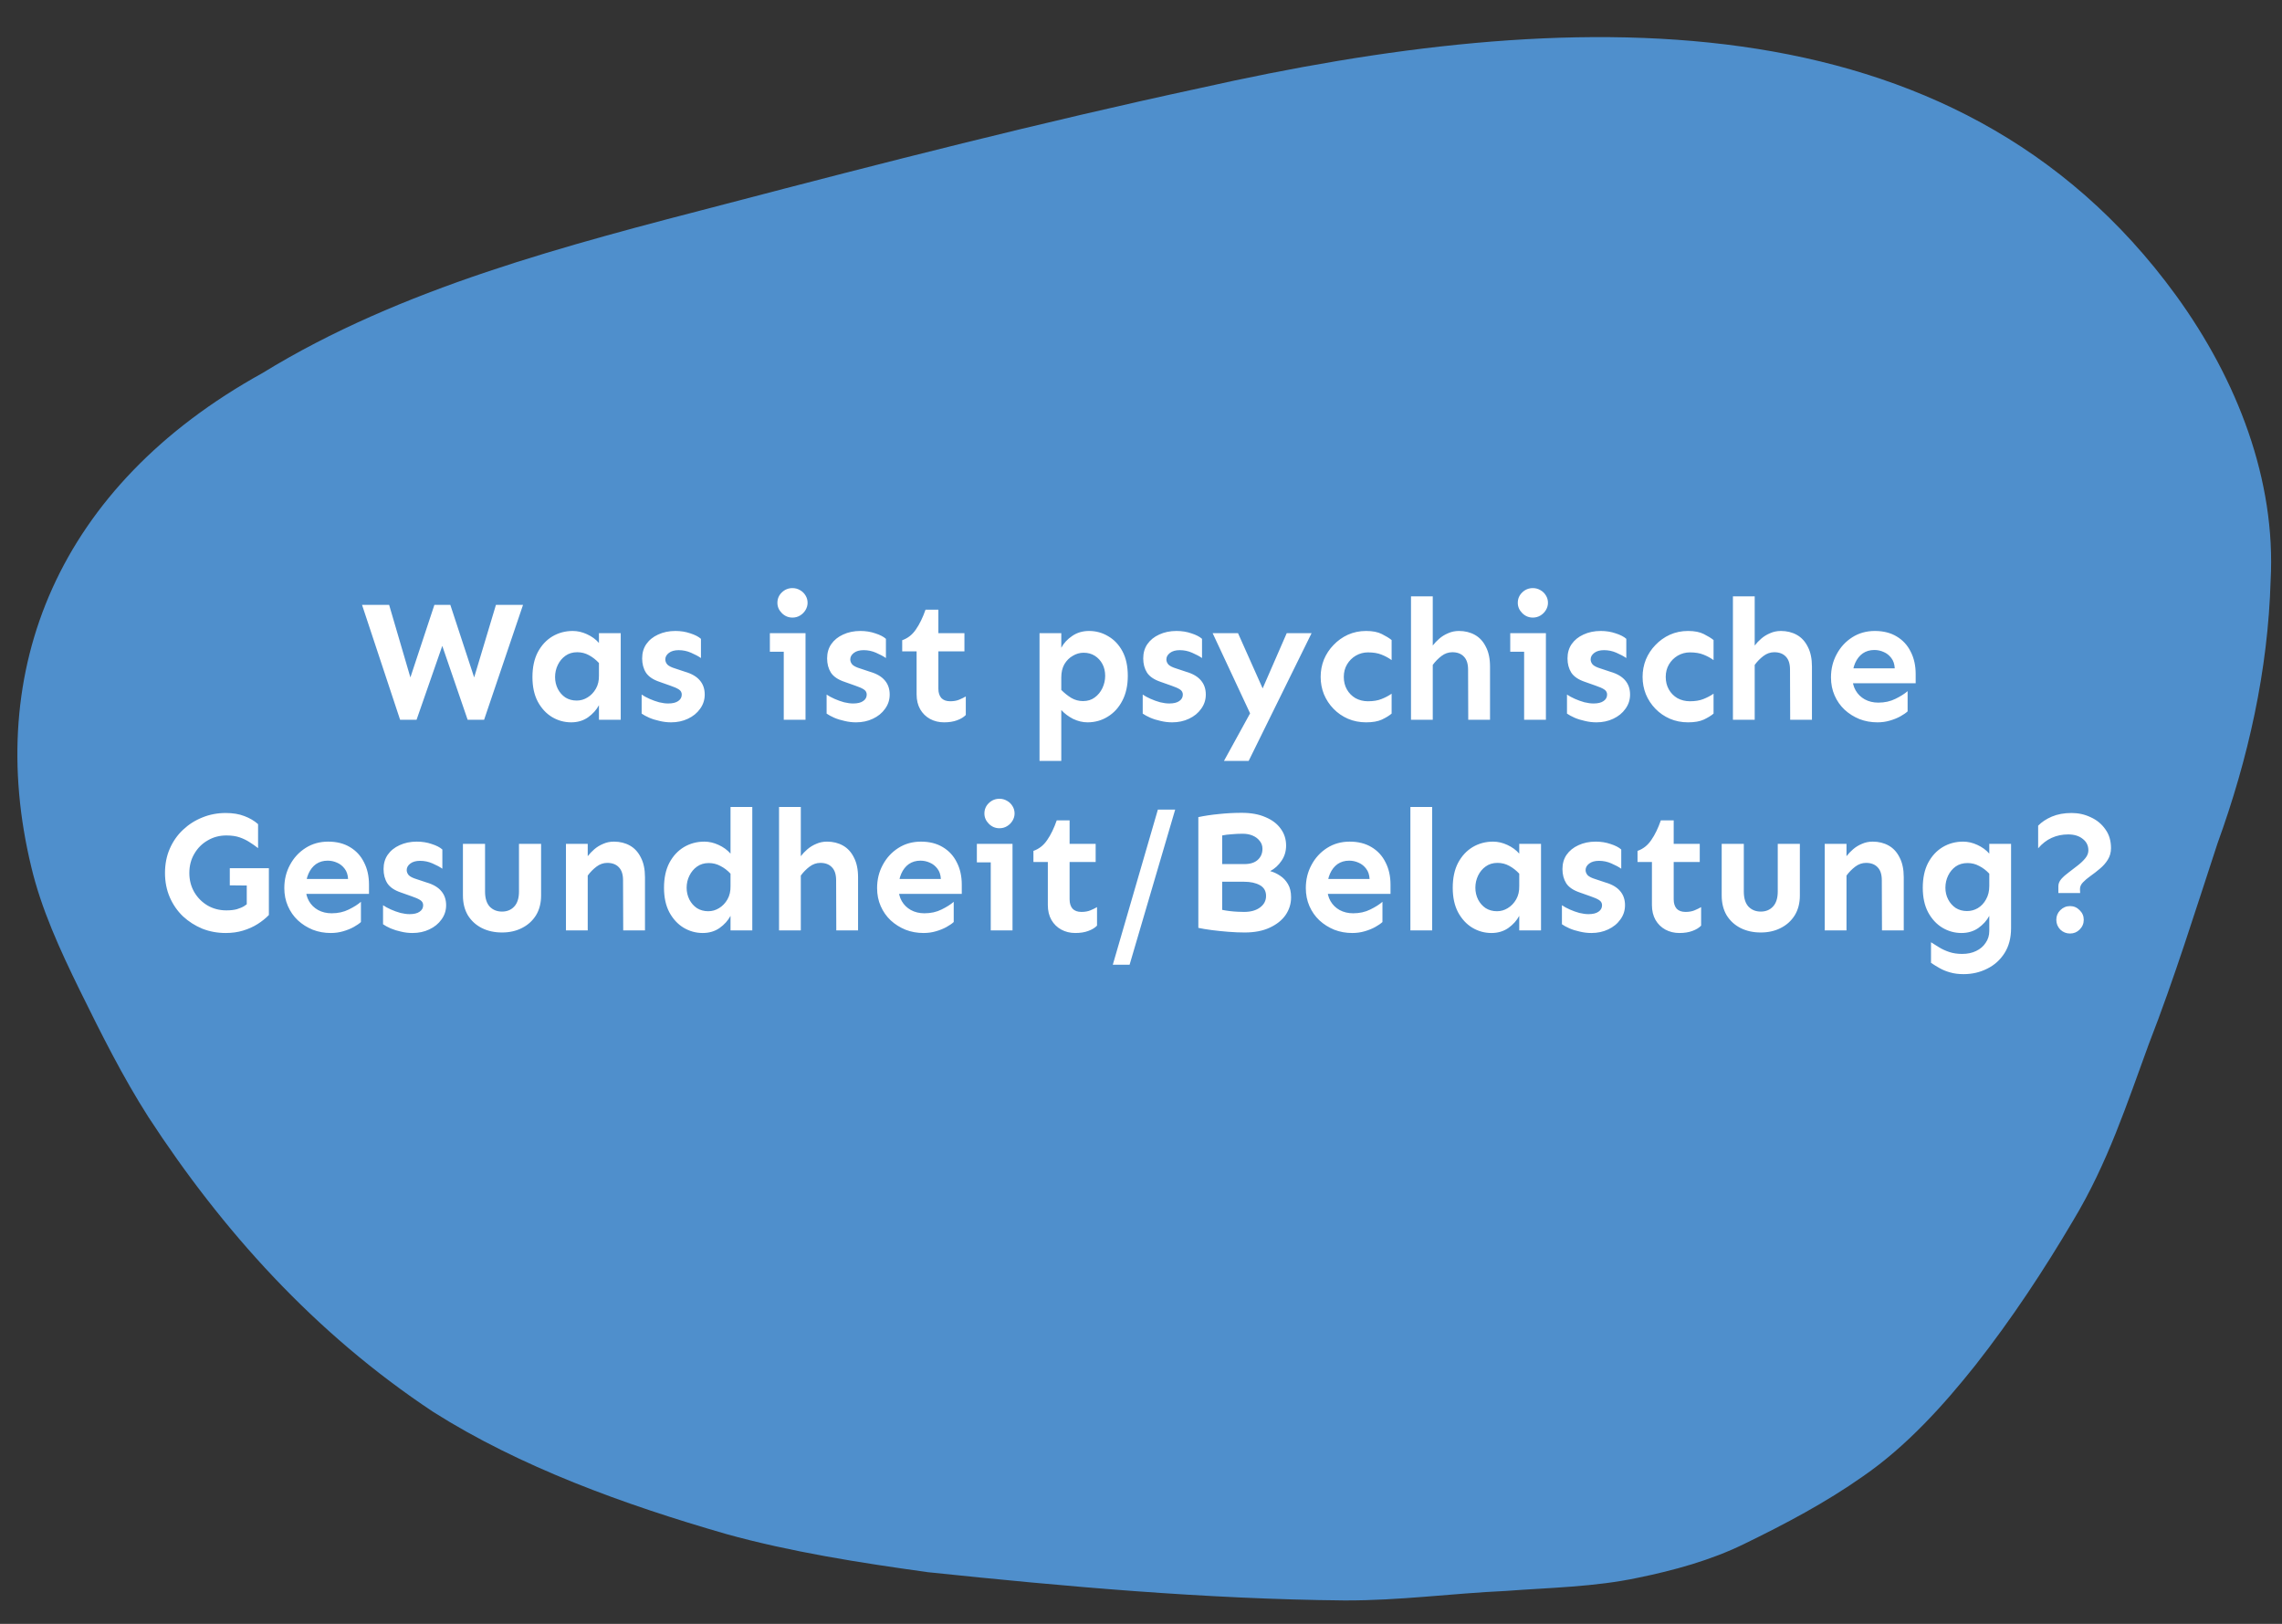
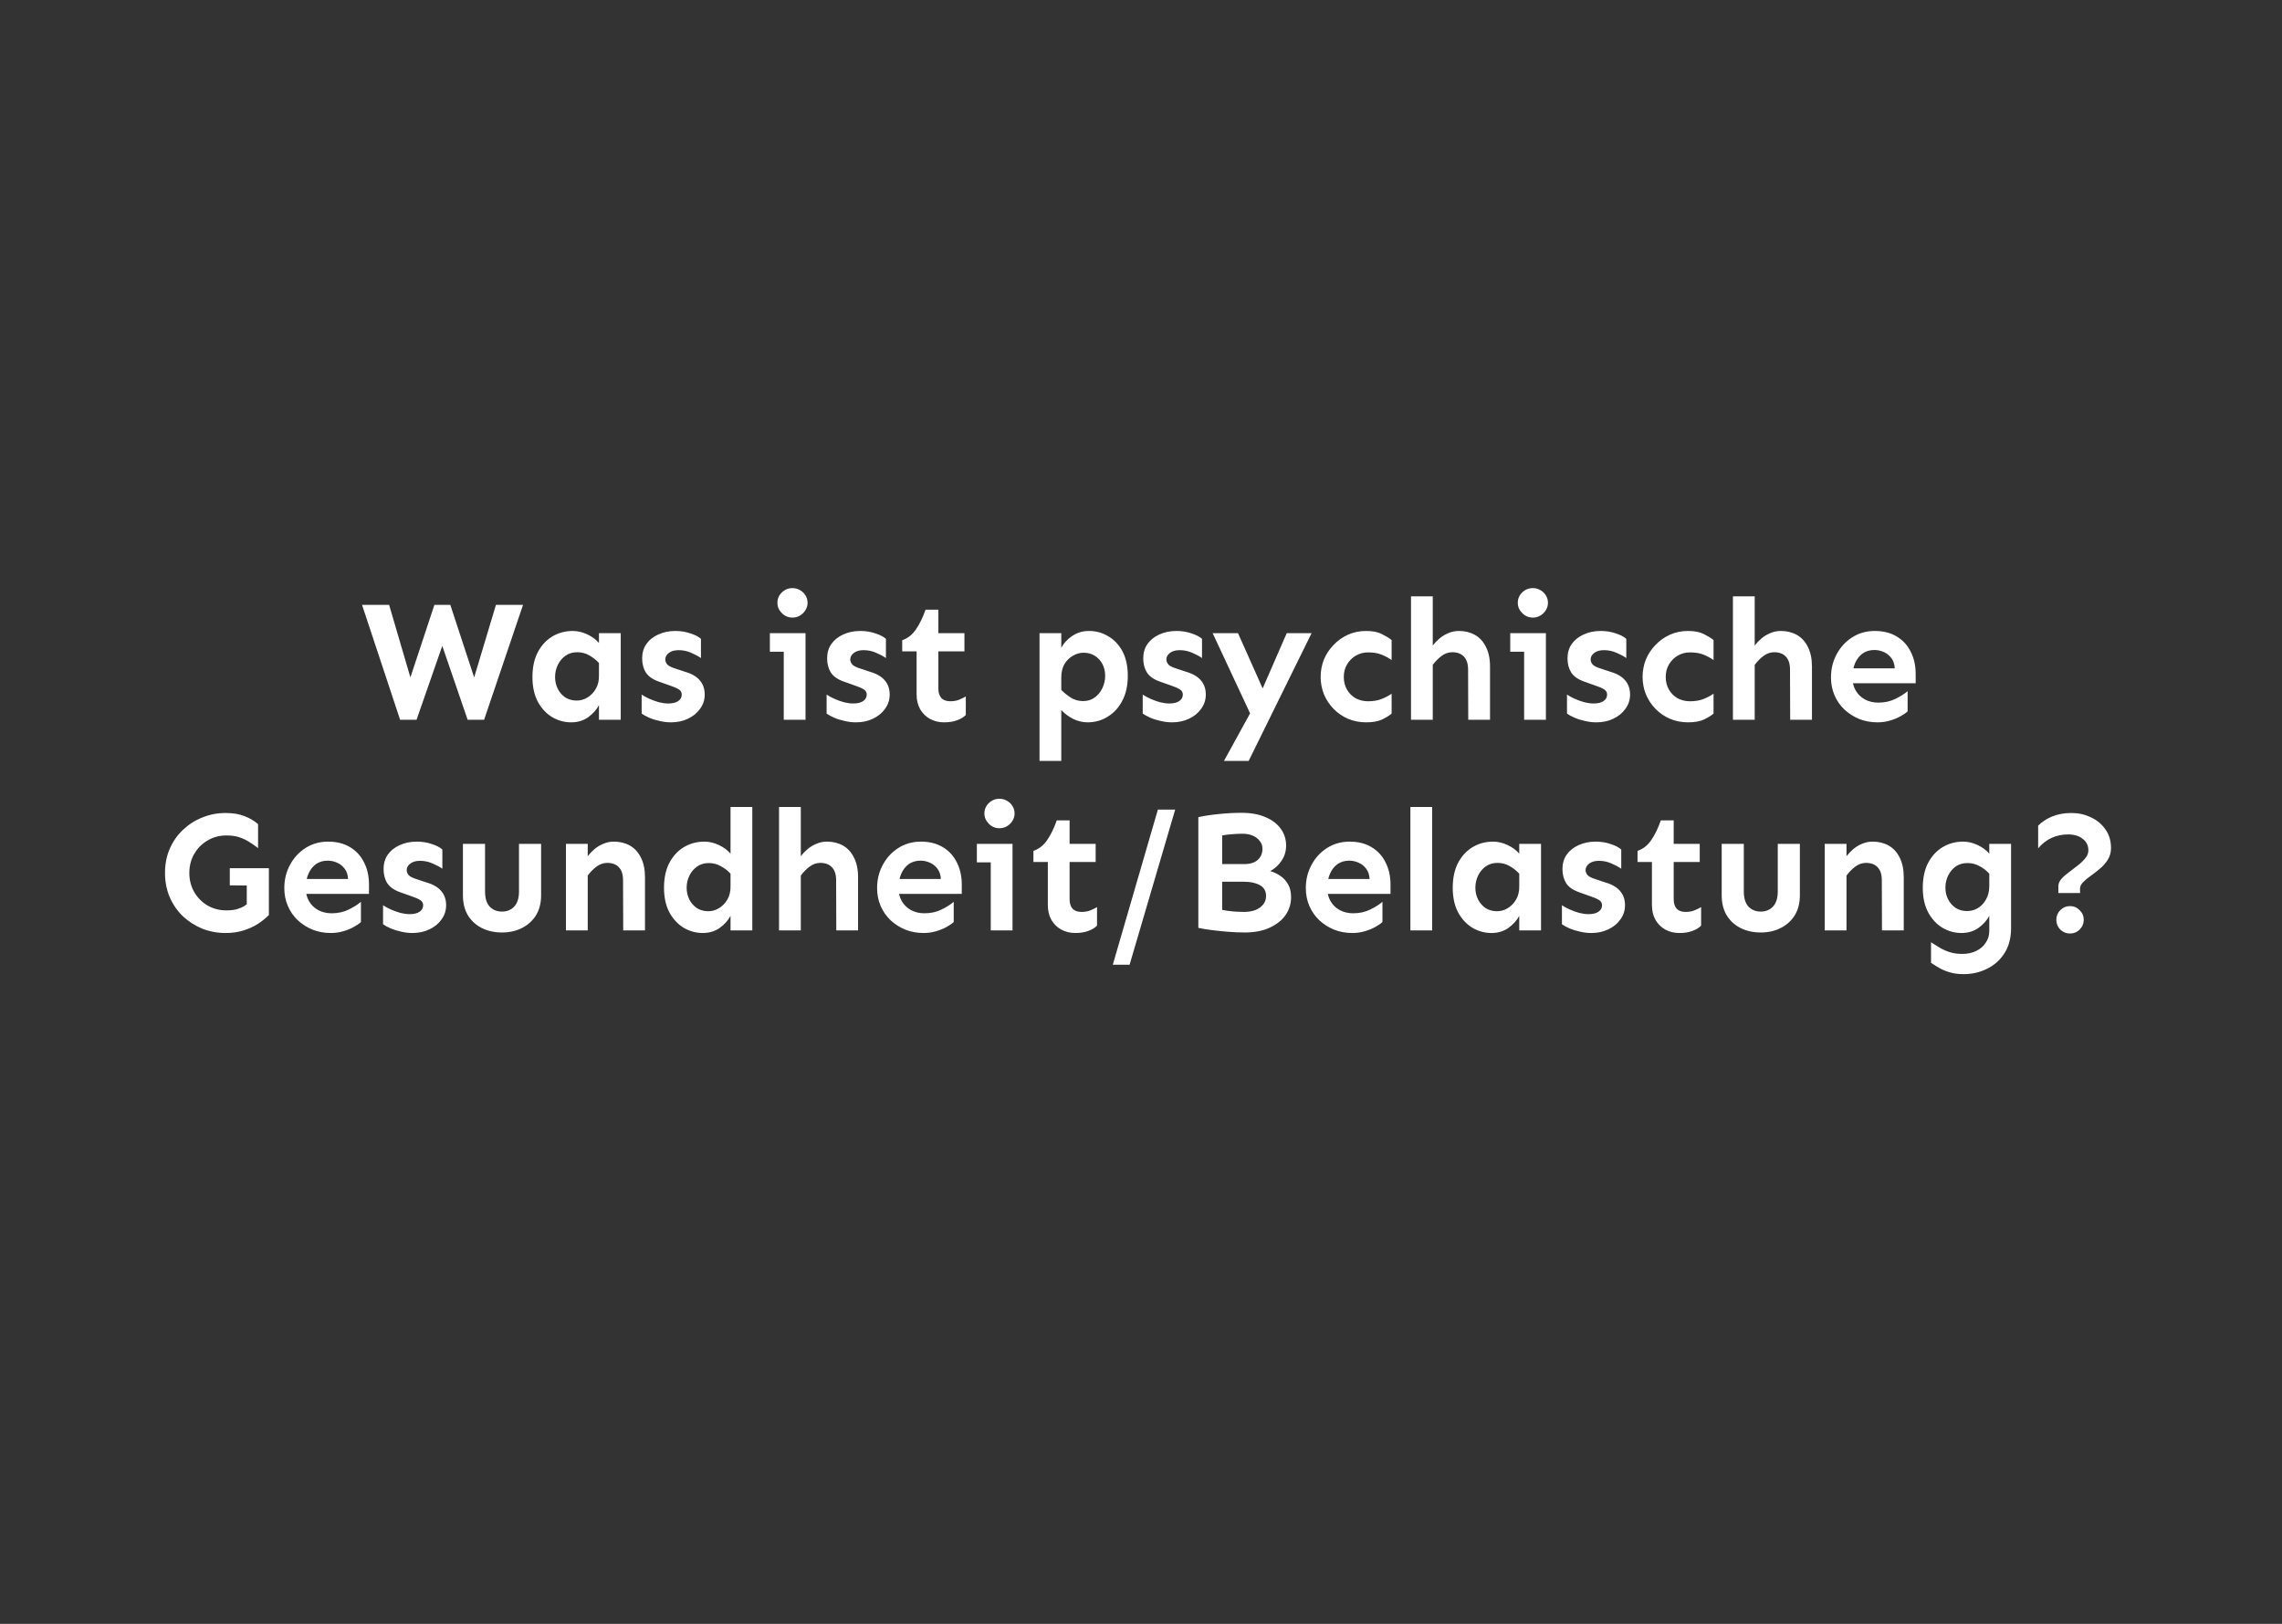
<svg xmlns="http://www.w3.org/2000/svg" width="260" height="185" viewBox="0 0 260 185" fill="none">
  <rect x="0" y="0" width="260" height="185" fill="#333333" stroke="none" />
-   <path d="M105.608 179.095C97.985 178.046 90.035 176.792 82.722 174.76C71.103 171.411 59.268 167.122 49.378 160.865C35.751 151.837 25.279 140.101 16.912 127.266C13.959 122.637 11.572 117.853 9.083 112.802C6.844 108.235 4.702 103.569 3.562 98.758C-1.868 76.272 6.629 55.363 29.898 42.504C45.684 32.798 64.49 27.953 82.826 23.198C100.587 18.546 118.661 13.918 136.701 10.04C178.273 0.702 222.6 -1.14 247.915 33.643C254.919 43.289 259.324 54.719 258.703 66.148C258.404 76.36 256.175 86.379 252.646 96.102C250.111 103.811 247.756 111.417 244.823 118.954C242.313 125.793 240.154 132.484 236.226 139.016C232.864 144.717 229.199 150.269 225.048 155.555C221.506 160.007 217.255 164.752 212.256 168.193C208.024 171.175 203.402 173.623 198.628 175.941C194.9 177.76 190.689 178.917 186.603 179.751C181.697 180.795 176.574 180.873 171.57 181.249C165.296 181.539 159.484 182.353 153.181 182.332C137.349 182.179 121.332 180.745 105.703 179.112L105.59 179.099L105.608 179.095Z" fill="#4F8FCC" />
  <path d="M45.586 82L41.25 68.914H44.336L46.758 77.176L49.492 68.914H51.309L54.023 77.176L56.504 68.914H59.59L55.156 82H53.281L50.391 73.582L47.461 82H45.586ZM65.078 82.293C64.297 82.293 63.568 82.091 62.891 81.688C62.227 81.284 61.686 80.698 61.27 79.93C60.866 79.162 60.664 78.231 60.664 77.137C60.664 76.03 60.866 75.086 61.27 74.305C61.686 73.523 62.24 72.924 62.93 72.508C63.633 72.091 64.408 71.883 65.254 71.883C65.801 71.883 66.341 72.007 66.875 72.254C67.422 72.501 67.878 72.833 68.242 73.25V72.137H70.723V82H68.242V80.34C67.956 80.874 67.539 81.336 66.992 81.727C66.445 82.104 65.807 82.293 65.078 82.293ZM65.703 79.812C66.146 79.812 66.556 79.695 66.934 79.461C67.324 79.227 67.643 78.894 67.891 78.465C68.138 78.035 68.255 77.527 68.242 76.941V75.535C67.891 75.158 67.507 74.858 67.09 74.637C66.686 74.415 66.243 74.305 65.762 74.305C65.241 74.305 64.792 74.441 64.414 74.715C64.049 74.975 63.763 75.32 63.555 75.75C63.346 76.18 63.242 76.642 63.242 77.137C63.242 77.618 63.346 78.068 63.555 78.484C63.763 78.888 64.049 79.213 64.414 79.461C64.792 79.695 65.221 79.812 65.703 79.812ZM76.465 82.293C76.022 82.293 75.586 82.241 75.156 82.137C74.727 82.046 74.329 81.922 73.965 81.766C73.613 81.609 73.327 81.453 73.106 81.297V79.129C73.353 79.298 73.652 79.461 74.004 79.617C74.356 79.773 74.72 79.904 75.098 80.008C75.475 80.099 75.82 80.144 76.133 80.144C76.628 80.144 77.005 80.053 77.266 79.871C77.539 79.689 77.676 79.441 77.676 79.129C77.676 78.882 77.565 78.686 77.344 78.543C77.122 78.4 76.797 78.257 76.367 78.113L75.156 77.684C74.414 77.436 73.893 77.085 73.594 76.629C73.307 76.173 73.164 75.633 73.164 75.008C73.164 74.383 73.32 73.842 73.633 73.387C73.958 72.918 74.408 72.553 74.981 72.293C75.566 72.019 76.224 71.883 76.953 71.883C77.565 71.883 78.132 71.974 78.652 72.156C79.186 72.326 79.59 72.534 79.863 72.781V74.969C79.564 74.76 79.186 74.559 78.731 74.363C78.288 74.168 77.819 74.07 77.324 74.07C76.856 74.07 76.484 74.174 76.211 74.383C75.938 74.591 75.801 74.838 75.801 75.125C75.801 75.333 75.879 75.529 76.035 75.711C76.204 75.88 76.504 76.03 76.934 76.16L78.047 76.531C78.815 76.753 79.382 77.085 79.746 77.527C80.111 77.957 80.293 78.491 80.293 79.129C80.293 79.728 80.117 80.268 79.766 80.75C79.427 81.232 78.965 81.609 78.379 81.883C77.806 82.156 77.168 82.293 76.465 82.293ZM90.293 70.359C89.824 70.359 89.421 70.19 89.082 69.852C88.743 69.513 88.574 69.122 88.574 68.68C88.574 68.211 88.743 67.814 89.082 67.488C89.421 67.163 89.824 67 90.293 67C90.606 67 90.892 67.078 91.152 67.234C91.413 67.378 91.621 67.579 91.777 67.84C91.934 68.087 92.012 68.367 92.012 68.68C92.012 68.966 91.934 69.24 91.777 69.5C91.621 69.76 91.413 69.969 91.152 70.125C90.892 70.281 90.606 70.359 90.293 70.359ZM89.297 82V72.137H91.777V82H89.297ZM87.715 74.246V72.137H91.777V74.246H87.715ZM97.539 82.293C97.096 82.293 96.66 82.241 96.231 82.137C95.801 82.046 95.404 81.922 95.039 81.766C94.688 81.609 94.401 81.453 94.18 81.297V79.129C94.427 79.298 94.727 79.461 95.078 79.617C95.43 79.773 95.794 79.904 96.172 80.008C96.549 80.099 96.894 80.144 97.207 80.144C97.702 80.144 98.079 80.053 98.34 79.871C98.613 79.689 98.75 79.441 98.75 79.129C98.75 78.882 98.639 78.686 98.418 78.543C98.197 78.4 97.871 78.257 97.441 78.113L96.231 77.684C95.488 77.436 94.967 77.085 94.668 76.629C94.382 76.173 94.238 75.633 94.238 75.008C94.238 74.383 94.394 73.842 94.707 73.387C95.033 72.918 95.482 72.553 96.055 72.293C96.641 72.019 97.298 71.883 98.027 71.883C98.639 71.883 99.206 71.974 99.727 72.156C100.26 72.326 100.664 72.534 100.938 72.781V74.969C100.638 74.76 100.26 74.559 99.805 74.363C99.362 74.168 98.893 74.07 98.398 74.07C97.93 74.07 97.559 74.174 97.285 74.383C97.012 74.591 96.875 74.838 96.875 75.125C96.875 75.333 96.953 75.529 97.109 75.711C97.279 75.88 97.578 76.03 98.008 76.16L99.121 76.531C99.889 76.753 100.456 77.085 100.82 77.527C101.185 77.957 101.367 78.491 101.367 79.129C101.367 79.728 101.191 80.268 100.84 80.75C100.501 81.232 100.039 81.609 99.453 81.883C98.88 82.156 98.242 82.293 97.539 82.293ZM107.559 82.293C106.973 82.293 106.439 82.163 105.957 81.902C105.488 81.642 105.117 81.277 104.844 80.809C104.57 80.327 104.434 79.76 104.434 79.109V74.207H102.793V72.938C103.431 72.716 103.952 72.306 104.355 71.707C104.772 71.108 105.137 70.359 105.449 69.461H106.914V72.137H109.883V74.207H106.914V78.465C106.914 78.908 107.025 79.259 107.246 79.519C107.48 79.767 107.819 79.891 108.262 79.891C108.652 79.891 108.991 79.832 109.277 79.715C109.564 79.598 109.818 79.474 110.039 79.344V81.453C109.805 81.701 109.473 81.902 109.043 82.059C108.626 82.215 108.132 82.293 107.559 82.293ZM118.438 86.688V72.137H120.918V73.797C121.204 73.263 121.621 72.814 122.168 72.449C122.715 72.072 123.353 71.883 124.082 71.883C124.876 71.883 125.605 72.085 126.27 72.488C126.947 72.879 127.487 73.452 127.891 74.207C128.294 74.962 128.496 75.893 128.496 77C128.496 78.094 128.288 79.038 127.871 79.832C127.467 80.613 126.914 81.219 126.211 81.648C125.521 82.078 124.753 82.293 123.906 82.293C123.359 82.293 122.812 82.163 122.266 81.902C121.732 81.629 121.283 81.29 120.918 80.887V86.688H118.438ZM123.398 79.871C123.919 79.871 124.362 79.734 124.727 79.461C125.104 79.188 125.397 78.829 125.605 78.387C125.814 77.944 125.918 77.482 125.918 77C125.918 76.492 125.814 76.043 125.605 75.652C125.397 75.262 125.111 74.949 124.746 74.715C124.382 74.481 123.952 74.363 123.457 74.363C123.027 74.363 122.617 74.481 122.227 74.715C121.836 74.936 121.517 75.255 121.27 75.672C121.035 76.088 120.918 76.59 120.918 77.176V78.602C121.283 78.966 121.667 79.272 122.07 79.519C122.474 79.754 122.917 79.871 123.398 79.871ZM133.555 82.293C133.112 82.293 132.676 82.241 132.246 82.137C131.816 82.046 131.419 81.922 131.055 81.766C130.703 81.609 130.417 81.453 130.195 81.297V79.129C130.443 79.298 130.742 79.461 131.094 79.617C131.445 79.773 131.81 79.904 132.188 80.008C132.565 80.099 132.91 80.144 133.223 80.144C133.717 80.144 134.095 80.053 134.355 79.871C134.629 79.689 134.766 79.441 134.766 79.129C134.766 78.882 134.655 78.686 134.434 78.543C134.212 78.4 133.887 78.257 133.457 78.113L132.246 77.684C131.504 77.436 130.983 77.085 130.684 76.629C130.397 76.173 130.254 75.633 130.254 75.008C130.254 74.383 130.41 73.842 130.723 73.387C131.048 72.918 131.497 72.553 132.07 72.293C132.656 72.019 133.314 71.883 134.043 71.883C134.655 71.883 135.221 71.974 135.742 72.156C136.276 72.326 136.68 72.534 136.953 72.781V74.969C136.654 74.76 136.276 74.559 135.82 74.363C135.378 74.168 134.909 74.07 134.414 74.07C133.945 74.07 133.574 74.174 133.301 74.383C133.027 74.591 132.891 74.838 132.891 75.125C132.891 75.333 132.969 75.529 133.125 75.711C133.294 75.88 133.594 76.03 134.023 76.16L135.137 76.531C135.905 76.753 136.471 77.085 136.836 77.527C137.201 77.957 137.383 78.491 137.383 79.129C137.383 79.728 137.207 80.268 136.855 80.75C136.517 81.232 136.055 81.609 135.469 81.883C134.896 82.156 134.258 82.293 133.555 82.293ZM139.453 86.688L143.359 79.578L146.602 72.137H149.434L142.266 86.688H139.453ZM142.754 81.961L138.164 72.137H141.055L144.609 80.106L142.754 81.961ZM155.645 82.293C154.902 82.293 154.212 82.156 153.574 81.883C152.949 81.609 152.402 81.232 151.934 80.75C151.465 80.268 151.1 79.715 150.84 79.09C150.592 78.465 150.469 77.807 150.469 77.117C150.469 76.427 150.592 75.769 150.84 75.144C151.1 74.519 151.465 73.966 151.934 73.484C152.402 72.99 152.949 72.599 153.574 72.312C154.212 72.026 154.902 71.883 155.645 71.883C156.387 71.883 156.986 72 157.441 72.234C157.91 72.469 158.281 72.697 158.555 72.918V75.203C158.216 74.956 157.832 74.747 157.402 74.578C156.986 74.409 156.471 74.324 155.859 74.324C155.365 74.324 154.902 74.448 154.473 74.695C154.056 74.943 153.724 75.275 153.477 75.691C153.229 76.108 153.105 76.583 153.105 77.117C153.105 77.651 153.223 78.126 153.457 78.543C153.691 78.96 154.017 79.292 154.434 79.539C154.863 79.773 155.339 79.891 155.859 79.891C156.471 79.891 156.986 79.806 157.402 79.637C157.832 79.467 158.216 79.266 158.555 79.031V81.297C158.281 81.531 157.91 81.759 157.441 81.981C156.986 82.189 156.387 82.293 155.645 82.293ZM167.285 82L167.266 76.277C167.266 75.613 167.103 75.118 166.777 74.793C166.465 74.467 166.029 74.305 165.469 74.305C165.026 74.305 164.616 74.448 164.238 74.734C163.861 75.021 163.529 75.359 163.242 75.75V73.543C163.451 73.269 163.698 73.009 163.984 72.762C164.284 72.501 164.622 72.293 165 72.137C165.378 71.967 165.788 71.883 166.23 71.883C166.908 71.883 167.513 72.033 168.047 72.332C168.581 72.632 168.997 73.087 169.297 73.699C169.609 74.298 169.766 75.047 169.766 75.945V82H167.285ZM160.762 82V67.938H163.242V82H160.762ZM174.648 70.359C174.18 70.359 173.776 70.19 173.438 69.852C173.099 69.513 172.93 69.122 172.93 68.68C172.93 68.211 173.099 67.814 173.438 67.488C173.776 67.163 174.18 67 174.648 67C174.961 67 175.247 67.078 175.508 67.234C175.768 67.378 175.977 67.579 176.133 67.84C176.289 68.087 176.367 68.367 176.367 68.68C176.367 68.966 176.289 69.24 176.133 69.5C175.977 69.76 175.768 69.969 175.508 70.125C175.247 70.281 174.961 70.359 174.648 70.359ZM173.652 82V72.137H176.133V82H173.652ZM172.07 74.246V72.137H176.133V74.246H172.07ZM181.895 82.293C181.452 82.293 181.016 82.241 180.586 82.137C180.156 82.046 179.759 81.922 179.395 81.766C179.043 81.609 178.757 81.453 178.535 81.297V79.129C178.783 79.298 179.082 79.461 179.434 79.617C179.785 79.773 180.15 79.904 180.527 80.008C180.905 80.099 181.25 80.144 181.562 80.144C182.057 80.144 182.435 80.053 182.695 79.871C182.969 79.689 183.105 79.441 183.105 79.129C183.105 78.882 182.995 78.686 182.773 78.543C182.552 78.4 182.227 78.257 181.797 78.113L180.586 77.684C179.844 77.436 179.323 77.085 179.023 76.629C178.737 76.173 178.594 75.633 178.594 75.008C178.594 74.383 178.75 73.842 179.062 73.387C179.388 72.918 179.837 72.553 180.41 72.293C180.996 72.019 181.654 71.883 182.383 71.883C182.995 71.883 183.561 71.974 184.082 72.156C184.616 72.326 185.02 72.534 185.293 72.781V74.969C184.993 74.76 184.616 74.559 184.16 74.363C183.717 74.168 183.249 74.07 182.754 74.07C182.285 74.07 181.914 74.174 181.641 74.383C181.367 74.591 181.23 74.838 181.23 75.125C181.23 75.333 181.309 75.529 181.465 75.711C181.634 75.88 181.934 76.03 182.363 76.16L183.477 76.531C184.245 76.753 184.811 77.085 185.176 77.527C185.54 77.957 185.723 78.491 185.723 79.129C185.723 79.728 185.547 80.268 185.195 80.75C184.857 81.232 184.395 81.609 183.809 81.883C183.236 82.156 182.598 82.293 181.895 82.293ZM192.324 82.293C191.582 82.293 190.892 82.156 190.254 81.883C189.629 81.609 189.082 81.232 188.613 80.75C188.145 80.268 187.78 79.715 187.52 79.09C187.272 78.465 187.148 77.807 187.148 77.117C187.148 76.427 187.272 75.769 187.52 75.144C187.78 74.519 188.145 73.966 188.613 73.484C189.082 72.99 189.629 72.599 190.254 72.312C190.892 72.026 191.582 71.883 192.324 71.883C193.066 71.883 193.665 72 194.121 72.234C194.59 72.469 194.961 72.697 195.234 72.918V75.203C194.896 74.956 194.512 74.747 194.082 74.578C193.665 74.409 193.151 74.324 192.539 74.324C192.044 74.324 191.582 74.448 191.152 74.695C190.736 74.943 190.404 75.275 190.156 75.691C189.909 76.108 189.785 76.583 189.785 77.117C189.785 77.651 189.902 78.126 190.137 78.543C190.371 78.96 190.697 79.292 191.113 79.539C191.543 79.773 192.018 79.891 192.539 79.891C193.151 79.891 193.665 79.806 194.082 79.637C194.512 79.467 194.896 79.266 195.234 79.031V81.297C194.961 81.531 194.59 81.759 194.121 81.981C193.665 82.189 193.066 82.293 192.324 82.293ZM203.965 82L203.945 76.277C203.945 75.613 203.783 75.118 203.457 74.793C203.145 74.467 202.708 74.305 202.148 74.305C201.706 74.305 201.296 74.448 200.918 74.734C200.54 75.021 200.208 75.359 199.922 75.75V73.543C200.13 73.269 200.378 73.009 200.664 72.762C200.964 72.501 201.302 72.293 201.68 72.137C202.057 71.967 202.467 71.883 202.91 71.883C203.587 71.883 204.193 72.033 204.727 72.332C205.26 72.632 205.677 73.087 205.977 73.699C206.289 74.298 206.445 75.047 206.445 75.945V82H203.965ZM197.441 82V67.938H199.922V82H197.441ZM213.906 82.293C213.177 82.293 212.493 82.169 211.855 81.922C211.217 81.662 210.651 81.303 210.156 80.848C209.674 80.392 209.297 79.852 209.023 79.227C208.75 78.602 208.613 77.918 208.613 77.176C208.613 76.212 208.828 75.333 209.258 74.539C209.688 73.732 210.28 73.087 211.035 72.606C211.79 72.124 212.65 71.883 213.613 71.883C214.577 71.883 215.404 72.091 216.094 72.508C216.797 72.924 217.331 73.504 217.695 74.246C218.073 74.975 218.262 75.822 218.262 76.785V77.84H210.898V76.141H215.879C215.853 75.659 215.723 75.268 215.488 74.969C215.254 74.656 214.967 74.428 214.629 74.285C214.29 74.129 213.932 74.051 213.555 74.051C213.047 74.051 212.604 74.181 212.227 74.441C211.862 74.702 211.576 75.066 211.367 75.535C211.159 76.004 211.055 76.551 211.055 77.176C211.055 77.736 211.178 78.231 211.426 78.66C211.673 79.09 212.018 79.428 212.461 79.676C212.917 79.923 213.431 80.047 214.004 80.047C214.733 80.047 215.384 79.904 215.957 79.617C216.543 79.331 217.005 79.038 217.344 78.738V81.043C217.148 81.225 216.875 81.414 216.523 81.609C216.172 81.805 215.768 81.967 215.312 82.098C214.87 82.228 214.401 82.293 213.906 82.293ZM25.713 106.293C24.775 106.293 23.89 106.13 23.057 105.805C22.236 105.466 21.501 104.997 20.85 104.398C20.212 103.786 19.71 103.064 19.346 102.23C18.981 101.384 18.799 100.46 18.799 99.457C18.799 98.441 18.981 97.517 19.346 96.684C19.71 95.85 20.212 95.134 20.85 94.535C21.501 93.923 22.236 93.454 23.057 93.129C23.89 92.79 24.775 92.621 25.713 92.621C26.533 92.621 27.243 92.738 27.842 92.973C28.441 93.194 28.962 93.5 29.404 93.891V96.625C29.092 96.378 28.766 96.15 28.428 95.941C28.089 95.72 27.712 95.538 27.295 95.394C26.878 95.251 26.377 95.18 25.791 95.18C25.01 95.18 24.3 95.368 23.662 95.746C23.024 96.111 22.516 96.618 22.139 97.269C21.761 97.908 21.572 98.637 21.572 99.457C21.572 100.264 21.761 100.993 22.139 101.645C22.516 102.283 23.024 102.79 23.662 103.168C24.3 103.533 25.01 103.715 25.791 103.715C26.273 103.715 26.676 103.669 27.002 103.578C27.34 103.474 27.614 103.357 27.822 103.227C28.044 103.083 28.213 102.953 28.33 102.836L30.635 104.242C30.27 104.62 29.84 104.965 29.346 105.277C28.851 105.59 28.297 105.837 27.686 106.02C27.087 106.202 26.429 106.293 25.713 106.293ZM28.115 105.414V100.883L26.182 100.863V98.91H30.635V104.242L28.115 105.414ZM37.685 106.293C36.956 106.293 36.273 106.169 35.635 105.922C34.997 105.661 34.43 105.303 33.935 104.848C33.454 104.392 33.076 103.852 32.803 103.227C32.529 102.602 32.393 101.918 32.393 101.176C32.393 100.212 32.607 99.333 33.037 98.539C33.467 97.732 34.059 97.087 34.815 96.606C35.57 96.124 36.429 95.883 37.393 95.883C38.356 95.883 39.183 96.091 39.873 96.508C40.576 96.924 41.11 97.504 41.475 98.246C41.852 98.975 42.041 99.822 42.041 100.785V101.84H34.678V100.141H39.658C39.632 99.659 39.502 99.268 39.268 98.969C39.033 98.656 38.747 98.428 38.408 98.285C38.07 98.129 37.712 98.051 37.334 98.051C36.826 98.051 36.383 98.181 36.006 98.441C35.641 98.702 35.355 99.066 35.147 99.535C34.938 100.004 34.834 100.551 34.834 101.176C34.834 101.736 34.958 102.23 35.205 102.66C35.453 103.09 35.797 103.428 36.24 103.676C36.696 103.923 37.21 104.047 37.783 104.047C38.512 104.047 39.163 103.904 39.736 103.617C40.322 103.331 40.785 103.038 41.123 102.738V105.043C40.928 105.225 40.654 105.414 40.303 105.609C39.951 105.805 39.547 105.967 39.092 106.098C38.649 106.228 38.18 106.293 37.685 106.293ZM47.002 106.293C46.559 106.293 46.123 106.241 45.693 106.137C45.264 106.046 44.867 105.922 44.502 105.766C44.15 105.609 43.864 105.453 43.643 105.297V103.129C43.89 103.298 44.19 103.461 44.541 103.617C44.893 103.773 45.257 103.904 45.635 104.008C46.012 104.099 46.357 104.145 46.67 104.145C47.165 104.145 47.542 104.053 47.803 103.871C48.076 103.689 48.213 103.441 48.213 103.129C48.213 102.882 48.102 102.686 47.881 102.543C47.66 102.4 47.334 102.257 46.904 102.113L45.693 101.684C44.951 101.436 44.43 101.085 44.131 100.629C43.844 100.173 43.701 99.633 43.701 99.008C43.701 98.383 43.857 97.842 44.17 97.387C44.495 96.918 44.945 96.553 45.518 96.293C46.103 96.019 46.761 95.883 47.49 95.883C48.102 95.883 48.669 95.974 49.19 96.156C49.723 96.326 50.127 96.534 50.4 96.781V98.969C50.101 98.76 49.723 98.559 49.268 98.363C48.825 98.168 48.356 98.07 47.861 98.07C47.393 98.07 47.022 98.174 46.748 98.383C46.475 98.591 46.338 98.838 46.338 99.125C46.338 99.333 46.416 99.529 46.572 99.711C46.742 99.88 47.041 100.03 47.471 100.16L48.584 100.531C49.352 100.753 49.919 101.085 50.283 101.527C50.648 101.957 50.83 102.491 50.83 103.129C50.83 103.728 50.654 104.268 50.303 104.75C49.964 105.232 49.502 105.609 48.916 105.883C48.343 106.156 47.705 106.293 47.002 106.293ZM57.197 106.234C56.338 106.234 55.57 106.065 54.893 105.727C54.228 105.388 53.701 104.906 53.31 104.281C52.933 103.643 52.744 102.888 52.744 102.016V96.137H55.264V101.566C55.264 102.322 55.44 102.895 55.791 103.285C56.156 103.663 56.624 103.852 57.197 103.852C57.77 103.852 58.232 103.663 58.584 103.285C58.949 102.895 59.131 102.322 59.131 101.566V96.137H61.65V102.016C61.65 102.888 61.455 103.643 61.065 104.281C60.674 104.906 60.14 105.388 59.463 105.727C58.799 106.065 58.044 106.234 57.197 106.234ZM71.006 106L70.986 100.277C70.986 99.613 70.824 99.118 70.498 98.793C70.186 98.467 69.749 98.305 69.189 98.305C68.747 98.305 68.337 98.448 67.959 98.734C67.581 99.021 67.249 99.359 66.963 99.75V97.543C67.171 97.269 67.419 97.009 67.705 96.762C68.005 96.501 68.343 96.293 68.721 96.137C69.098 95.967 69.508 95.883 69.951 95.883C70.628 95.883 71.234 96.033 71.768 96.332C72.301 96.632 72.718 97.087 73.018 97.699C73.33 98.298 73.486 99.047 73.486 99.945V106H71.006ZM64.482 106V96.137H66.963V106H64.482ZM80.068 106.293C79.287 106.293 78.558 106.091 77.881 105.688C77.217 105.284 76.676 104.698 76.26 103.93C75.856 103.161 75.654 102.23 75.654 101.137C75.654 100.03 75.856 99.086 76.26 98.305C76.676 97.523 77.23 96.924 77.92 96.508C78.623 96.091 79.398 95.883 80.244 95.883C80.791 95.883 81.331 96.007 81.865 96.254C82.412 96.501 82.868 96.833 83.232 97.25V91.938H85.713V106H83.232V104.34C82.946 104.874 82.529 105.336 81.982 105.727C81.436 106.104 80.797 106.293 80.068 106.293ZM80.693 103.812C81.136 103.812 81.546 103.695 81.924 103.461C82.314 103.227 82.633 102.895 82.881 102.465C83.128 102.035 83.245 101.527 83.232 100.941V99.535C82.881 99.158 82.497 98.865 82.08 98.656C81.676 98.435 81.234 98.324 80.752 98.324C80.231 98.324 79.782 98.461 79.404 98.734C79.04 98.995 78.753 99.34 78.545 99.769C78.337 100.186 78.232 100.642 78.232 101.137C78.232 101.618 78.337 102.068 78.545 102.484C78.753 102.888 79.04 103.214 79.404 103.461C79.782 103.695 80.212 103.812 80.693 103.812ZM95.283 106L95.264 100.277C95.264 99.613 95.101 99.118 94.775 98.793C94.463 98.467 94.027 98.305 93.467 98.305C93.024 98.305 92.614 98.448 92.236 98.734C91.859 99.021 91.527 99.359 91.24 99.75V97.543C91.449 97.269 91.696 97.009 91.982 96.762C92.282 96.501 92.62 96.293 92.998 96.137C93.376 95.967 93.786 95.883 94.228 95.883C94.906 95.883 95.511 96.033 96.045 96.332C96.579 96.632 96.995 97.087 97.295 97.699C97.607 98.298 97.764 99.047 97.764 99.945V106H95.283ZM88.76 106V91.938H91.24V106H88.76ZM105.225 106.293C104.495 106.293 103.812 106.169 103.174 105.922C102.536 105.661 101.969 105.303 101.475 104.848C100.993 104.392 100.615 103.852 100.342 103.227C100.068 102.602 99.932 101.918 99.932 101.176C99.932 100.212 100.146 99.333 100.576 98.539C101.006 97.732 101.598 97.087 102.354 96.606C103.109 96.124 103.968 95.883 104.932 95.883C105.895 95.883 106.722 96.091 107.412 96.508C108.115 96.924 108.649 97.504 109.014 98.246C109.391 98.975 109.58 99.822 109.58 100.785V101.84H102.217V100.141H107.197C107.171 99.659 107.041 99.268 106.807 98.969C106.572 98.656 106.286 98.428 105.947 98.285C105.609 98.129 105.251 98.051 104.873 98.051C104.365 98.051 103.923 98.181 103.545 98.441C103.18 98.702 102.894 99.066 102.686 99.535C102.477 100.004 102.373 100.551 102.373 101.176C102.373 101.736 102.497 102.23 102.744 102.66C102.992 103.09 103.337 103.428 103.779 103.676C104.235 103.923 104.749 104.047 105.322 104.047C106.051 104.047 106.702 103.904 107.275 103.617C107.861 103.331 108.324 103.038 108.662 102.738V105.043C108.467 105.225 108.193 105.414 107.842 105.609C107.49 105.805 107.087 105.967 106.631 106.098C106.188 106.228 105.719 106.293 105.225 106.293ZM113.877 94.359C113.408 94.359 113.005 94.19 112.666 93.852C112.327 93.513 112.158 93.122 112.158 92.68C112.158 92.211 112.327 91.814 112.666 91.488C113.005 91.163 113.408 91 113.877 91C114.189 91 114.476 91.078 114.736 91.234C114.997 91.378 115.205 91.579 115.361 91.84C115.518 92.087 115.596 92.367 115.596 92.68C115.596 92.966 115.518 93.24 115.361 93.5C115.205 93.76 114.997 93.969 114.736 94.125C114.476 94.281 114.189 94.359 113.877 94.359ZM112.881 106V96.137H115.361V106H112.881ZM111.299 98.246V96.137H115.361V98.246H111.299ZM122.51 106.293C121.924 106.293 121.39 106.163 120.908 105.902C120.439 105.642 120.068 105.277 119.795 104.809C119.521 104.327 119.385 103.76 119.385 103.109V98.207H117.744V96.938C118.382 96.716 118.903 96.306 119.307 95.707C119.723 95.108 120.088 94.359 120.4 93.461H121.865V96.137H124.834V98.207H121.865V102.465C121.865 102.908 121.976 103.259 122.197 103.52C122.432 103.767 122.77 103.891 123.213 103.891C123.604 103.891 123.942 103.832 124.229 103.715C124.515 103.598 124.769 103.474 124.99 103.344V105.453C124.756 105.701 124.424 105.902 123.994 106.059C123.577 106.215 123.083 106.293 122.51 106.293ZM126.787 109.906L131.924 92.231H133.896L128.701 109.906H126.787ZM141.807 106.234C141.234 106.234 140.615 106.208 139.951 106.156C139.3 106.104 138.669 106.039 138.057 105.961C137.458 105.883 136.95 105.798 136.533 105.707V93.09C137.275 92.934 138.063 92.816 138.896 92.738C139.743 92.647 140.602 92.602 141.475 92.602C142.529 92.602 143.428 92.764 144.17 93.09C144.925 93.402 145.505 93.838 145.908 94.398C146.325 94.958 146.533 95.603 146.533 96.332C146.533 96.983 146.357 97.562 146.006 98.07C145.667 98.578 145.238 98.969 144.717 99.242C145.107 99.346 145.485 99.522 145.85 99.769C146.214 100.004 146.514 100.323 146.748 100.727C146.982 101.117 147.1 101.618 147.1 102.23C147.1 102.96 146.891 103.63 146.475 104.242C146.058 104.841 145.452 105.323 144.658 105.688C143.877 106.052 142.926 106.234 141.807 106.234ZM141.748 103.891C142.503 103.891 143.109 103.721 143.564 103.383C144.02 103.044 144.248 102.608 144.248 102.074C144.248 101.514 144.014 101.104 143.545 100.844C143.076 100.583 142.477 100.453 141.748 100.453H138.799V98.441H141.787C142.451 98.441 142.959 98.279 143.311 97.953C143.662 97.628 143.838 97.211 143.838 96.703C143.838 96.352 143.734 96.052 143.525 95.805C143.33 95.544 143.063 95.342 142.725 95.199C142.399 95.056 142.015 94.984 141.572 94.984C141.143 94.984 140.726 95.004 140.322 95.043C139.919 95.069 139.561 95.115 139.248 95.18V103.656C139.495 103.708 139.775 103.754 140.088 103.793C140.413 103.832 140.726 103.858 141.025 103.871C141.325 103.884 141.566 103.891 141.748 103.891ZM154.072 106.293C153.343 106.293 152.66 106.169 152.021 105.922C151.383 105.661 150.817 105.303 150.322 104.848C149.84 104.392 149.463 103.852 149.189 103.227C148.916 102.602 148.779 101.918 148.779 101.176C148.779 100.212 148.994 99.333 149.424 98.539C149.854 97.732 150.446 97.087 151.201 96.606C151.956 96.124 152.816 95.883 153.779 95.883C154.743 95.883 155.57 96.091 156.26 96.508C156.963 96.924 157.497 97.504 157.861 98.246C158.239 98.975 158.428 99.822 158.428 100.785V101.84H151.064V100.141H156.045C156.019 99.659 155.889 99.268 155.654 98.969C155.42 98.656 155.133 98.428 154.795 98.285C154.456 98.129 154.098 98.051 153.721 98.051C153.213 98.051 152.77 98.181 152.393 98.441C152.028 98.702 151.742 99.066 151.533 99.535C151.325 100.004 151.221 100.551 151.221 101.176C151.221 101.736 151.344 102.23 151.592 102.66C151.839 103.09 152.184 103.428 152.627 103.676C153.083 103.923 153.597 104.047 154.17 104.047C154.899 104.047 155.55 103.904 156.123 103.617C156.709 103.331 157.171 103.038 157.51 102.738V105.043C157.314 105.225 157.041 105.414 156.689 105.609C156.338 105.805 155.934 105.967 155.479 106.098C155.036 106.228 154.567 106.293 154.072 106.293ZM160.693 106V91.938H163.174V106H160.693ZM169.932 106.293C169.15 106.293 168.421 106.091 167.744 105.688C167.08 105.284 166.54 104.698 166.123 103.93C165.719 103.161 165.518 102.23 165.518 101.137C165.518 100.03 165.719 99.086 166.123 98.305C166.54 97.523 167.093 96.924 167.783 96.508C168.486 96.091 169.261 95.883 170.107 95.883C170.654 95.883 171.195 96.007 171.729 96.254C172.275 96.501 172.731 96.833 173.096 97.25V96.137H175.576V106H173.096V104.34C172.809 104.874 172.393 105.336 171.846 105.727C171.299 106.104 170.661 106.293 169.932 106.293ZM170.557 103.812C170.999 103.812 171.41 103.695 171.787 103.461C172.178 103.227 172.497 102.895 172.744 102.465C172.992 102.035 173.109 101.527 173.096 100.941V99.535C172.744 99.158 172.36 98.858 171.943 98.637C171.54 98.415 171.097 98.305 170.615 98.305C170.094 98.305 169.645 98.441 169.268 98.715C168.903 98.975 168.617 99.32 168.408 99.75C168.2 100.18 168.096 100.642 168.096 101.137C168.096 101.618 168.2 102.068 168.408 102.484C168.617 102.888 168.903 103.214 169.268 103.461C169.645 103.695 170.075 103.812 170.557 103.812ZM181.318 106.293C180.876 106.293 180.439 106.241 180.01 106.137C179.58 106.046 179.183 105.922 178.818 105.766C178.467 105.609 178.18 105.453 177.959 105.297V103.129C178.206 103.298 178.506 103.461 178.857 103.617C179.209 103.773 179.574 103.904 179.951 104.008C180.329 104.099 180.674 104.145 180.986 104.145C181.481 104.145 181.859 104.053 182.119 103.871C182.393 103.689 182.529 103.441 182.529 103.129C182.529 102.882 182.419 102.686 182.197 102.543C181.976 102.4 181.65 102.257 181.221 102.113L180.01 101.684C179.268 101.436 178.747 101.085 178.447 100.629C178.161 100.173 178.018 99.633 178.018 99.008C178.018 98.383 178.174 97.842 178.486 97.387C178.812 96.918 179.261 96.553 179.834 96.293C180.42 96.019 181.077 95.883 181.807 95.883C182.419 95.883 182.985 95.974 183.506 96.156C184.04 96.326 184.443 96.534 184.717 96.781V98.969C184.417 98.76 184.04 98.559 183.584 98.363C183.141 98.168 182.673 98.07 182.178 98.07C181.709 98.07 181.338 98.174 181.064 98.383C180.791 98.591 180.654 98.838 180.654 99.125C180.654 99.333 180.732 99.529 180.889 99.711C181.058 99.88 181.357 100.03 181.787 100.16L182.9 100.531C183.669 100.753 184.235 101.085 184.6 101.527C184.964 101.957 185.146 102.491 185.146 103.129C185.146 103.728 184.971 104.268 184.619 104.75C184.281 105.232 183.818 105.609 183.232 105.883C182.66 106.156 182.021 106.293 181.318 106.293ZM191.338 106.293C190.752 106.293 190.218 106.163 189.736 105.902C189.268 105.642 188.896 105.277 188.623 104.809C188.35 104.327 188.213 103.76 188.213 103.109V98.207H186.572V96.938C187.21 96.716 187.731 96.306 188.135 95.707C188.551 95.108 188.916 94.359 189.229 93.461H190.693V96.137H193.662V98.207H190.693V102.465C190.693 102.908 190.804 103.259 191.025 103.52C191.26 103.767 191.598 103.891 192.041 103.891C192.432 103.891 192.77 103.832 193.057 103.715C193.343 103.598 193.597 103.474 193.818 103.344V105.453C193.584 105.701 193.252 105.902 192.822 106.059C192.406 106.215 191.911 106.293 191.338 106.293ZM200.615 106.234C199.756 106.234 198.988 106.065 198.311 105.727C197.646 105.388 197.119 104.906 196.729 104.281C196.351 103.643 196.162 102.888 196.162 102.016V96.137H198.682V101.566C198.682 102.322 198.857 102.895 199.209 103.285C199.574 103.663 200.042 103.852 200.615 103.852C201.188 103.852 201.65 103.663 202.002 103.285C202.367 102.895 202.549 102.322 202.549 101.566V96.137H205.068V102.016C205.068 102.888 204.873 103.643 204.482 104.281C204.092 104.906 203.558 105.388 202.881 105.727C202.217 106.065 201.462 106.234 200.615 106.234ZM214.424 106L214.404 100.277C214.404 99.613 214.242 99.118 213.916 98.793C213.604 98.467 213.167 98.305 212.607 98.305C212.165 98.305 211.755 98.448 211.377 98.734C210.999 99.021 210.667 99.359 210.381 99.75V97.543C210.589 97.269 210.837 97.009 211.123 96.762C211.423 96.501 211.761 96.293 212.139 96.137C212.516 95.967 212.926 95.883 213.369 95.883C214.046 95.883 214.652 96.033 215.186 96.332C215.719 96.632 216.136 97.087 216.436 97.699C216.748 98.298 216.904 99.047 216.904 99.945V106H214.424ZM207.9 106V96.137H210.381V106H207.9ZM223.721 110.98C223.148 110.98 222.64 110.915 222.197 110.785C221.768 110.668 221.377 110.512 221.025 110.316C220.674 110.121 220.335 109.913 220.01 109.691V107.348C220.309 107.53 220.622 107.725 220.947 107.934C221.286 108.142 221.67 108.318 222.1 108.461C222.529 108.604 223.018 108.676 223.564 108.676C224.163 108.676 224.691 108.565 225.146 108.344C225.615 108.122 225.98 107.81 226.24 107.406C226.514 107.016 226.65 106.566 226.65 106.059V104.34C226.364 104.874 225.947 105.336 225.4 105.727C224.854 106.104 224.215 106.293 223.486 106.293C222.705 106.293 221.976 106.091 221.299 105.688C220.635 105.284 220.094 104.698 219.678 103.93C219.274 103.161 219.072 102.23 219.072 101.137C219.072 100.03 219.274 99.086 219.678 98.305C220.094 97.523 220.648 96.924 221.338 96.508C222.041 96.091 222.816 95.883 223.662 95.883C224.209 95.883 224.749 96.007 225.283 96.254C225.83 96.501 226.286 96.833 226.65 97.25V96.137H229.131V105.746C229.131 106.853 228.883 107.797 228.389 108.578C227.894 109.359 227.236 109.952 226.416 110.355C225.596 110.772 224.697 110.98 223.721 110.98ZM224.111 103.793C224.554 103.793 224.964 103.682 225.342 103.461C225.732 103.227 226.045 102.895 226.279 102.465C226.527 102.035 226.65 101.527 226.65 100.941V99.535C226.299 99.158 225.915 98.865 225.498 98.656C225.094 98.435 224.652 98.324 224.17 98.324C223.649 98.324 223.2 98.454 222.822 98.715C222.458 98.975 222.171 99.32 221.963 99.75C221.755 100.18 221.65 100.642 221.65 101.137C221.65 101.618 221.755 102.061 221.963 102.465C222.171 102.868 222.458 103.194 222.822 103.441C223.2 103.676 223.63 103.793 224.111 103.793ZM234.521 101.742V100.961C234.521 100.674 234.632 100.401 234.854 100.141C235.088 99.88 235.374 99.626 235.713 99.379C236.051 99.118 236.39 98.858 236.729 98.598C237.08 98.324 237.367 98.051 237.588 97.777C237.822 97.491 237.939 97.191 237.939 96.879C237.939 96.332 237.725 95.896 237.295 95.57C236.878 95.232 236.325 95.062 235.635 95.062C234.958 95.062 234.333 95.193 233.76 95.453C233.2 95.701 232.686 96.098 232.217 96.644V94.066C232.62 93.65 233.141 93.305 233.779 93.031C234.43 92.758 235.179 92.621 236.025 92.621C236.807 92.621 237.536 92.784 238.213 93.109C238.903 93.422 239.456 93.878 239.873 94.477C240.303 95.062 240.518 95.779 240.518 96.625C240.518 97.12 240.394 97.562 240.146 97.953C239.912 98.331 239.613 98.669 239.248 98.969C238.896 99.268 238.545 99.542 238.193 99.789C237.842 100.036 237.549 100.284 237.314 100.531C237.08 100.779 236.969 101.046 236.982 101.332L237.002 101.742H234.521ZM235.85 106.352C235.42 106.352 235.049 106.202 234.736 105.902C234.437 105.59 234.287 105.219 234.287 104.789C234.287 104.359 234.437 103.995 234.736 103.695C235.049 103.383 235.42 103.227 235.85 103.227C236.279 103.227 236.644 103.383 236.943 103.695C237.256 103.995 237.412 104.359 237.412 104.789C237.412 105.219 237.256 105.59 236.943 105.902C236.644 106.202 236.279 106.352 235.85 106.352Z" fill="white" />
</svg>